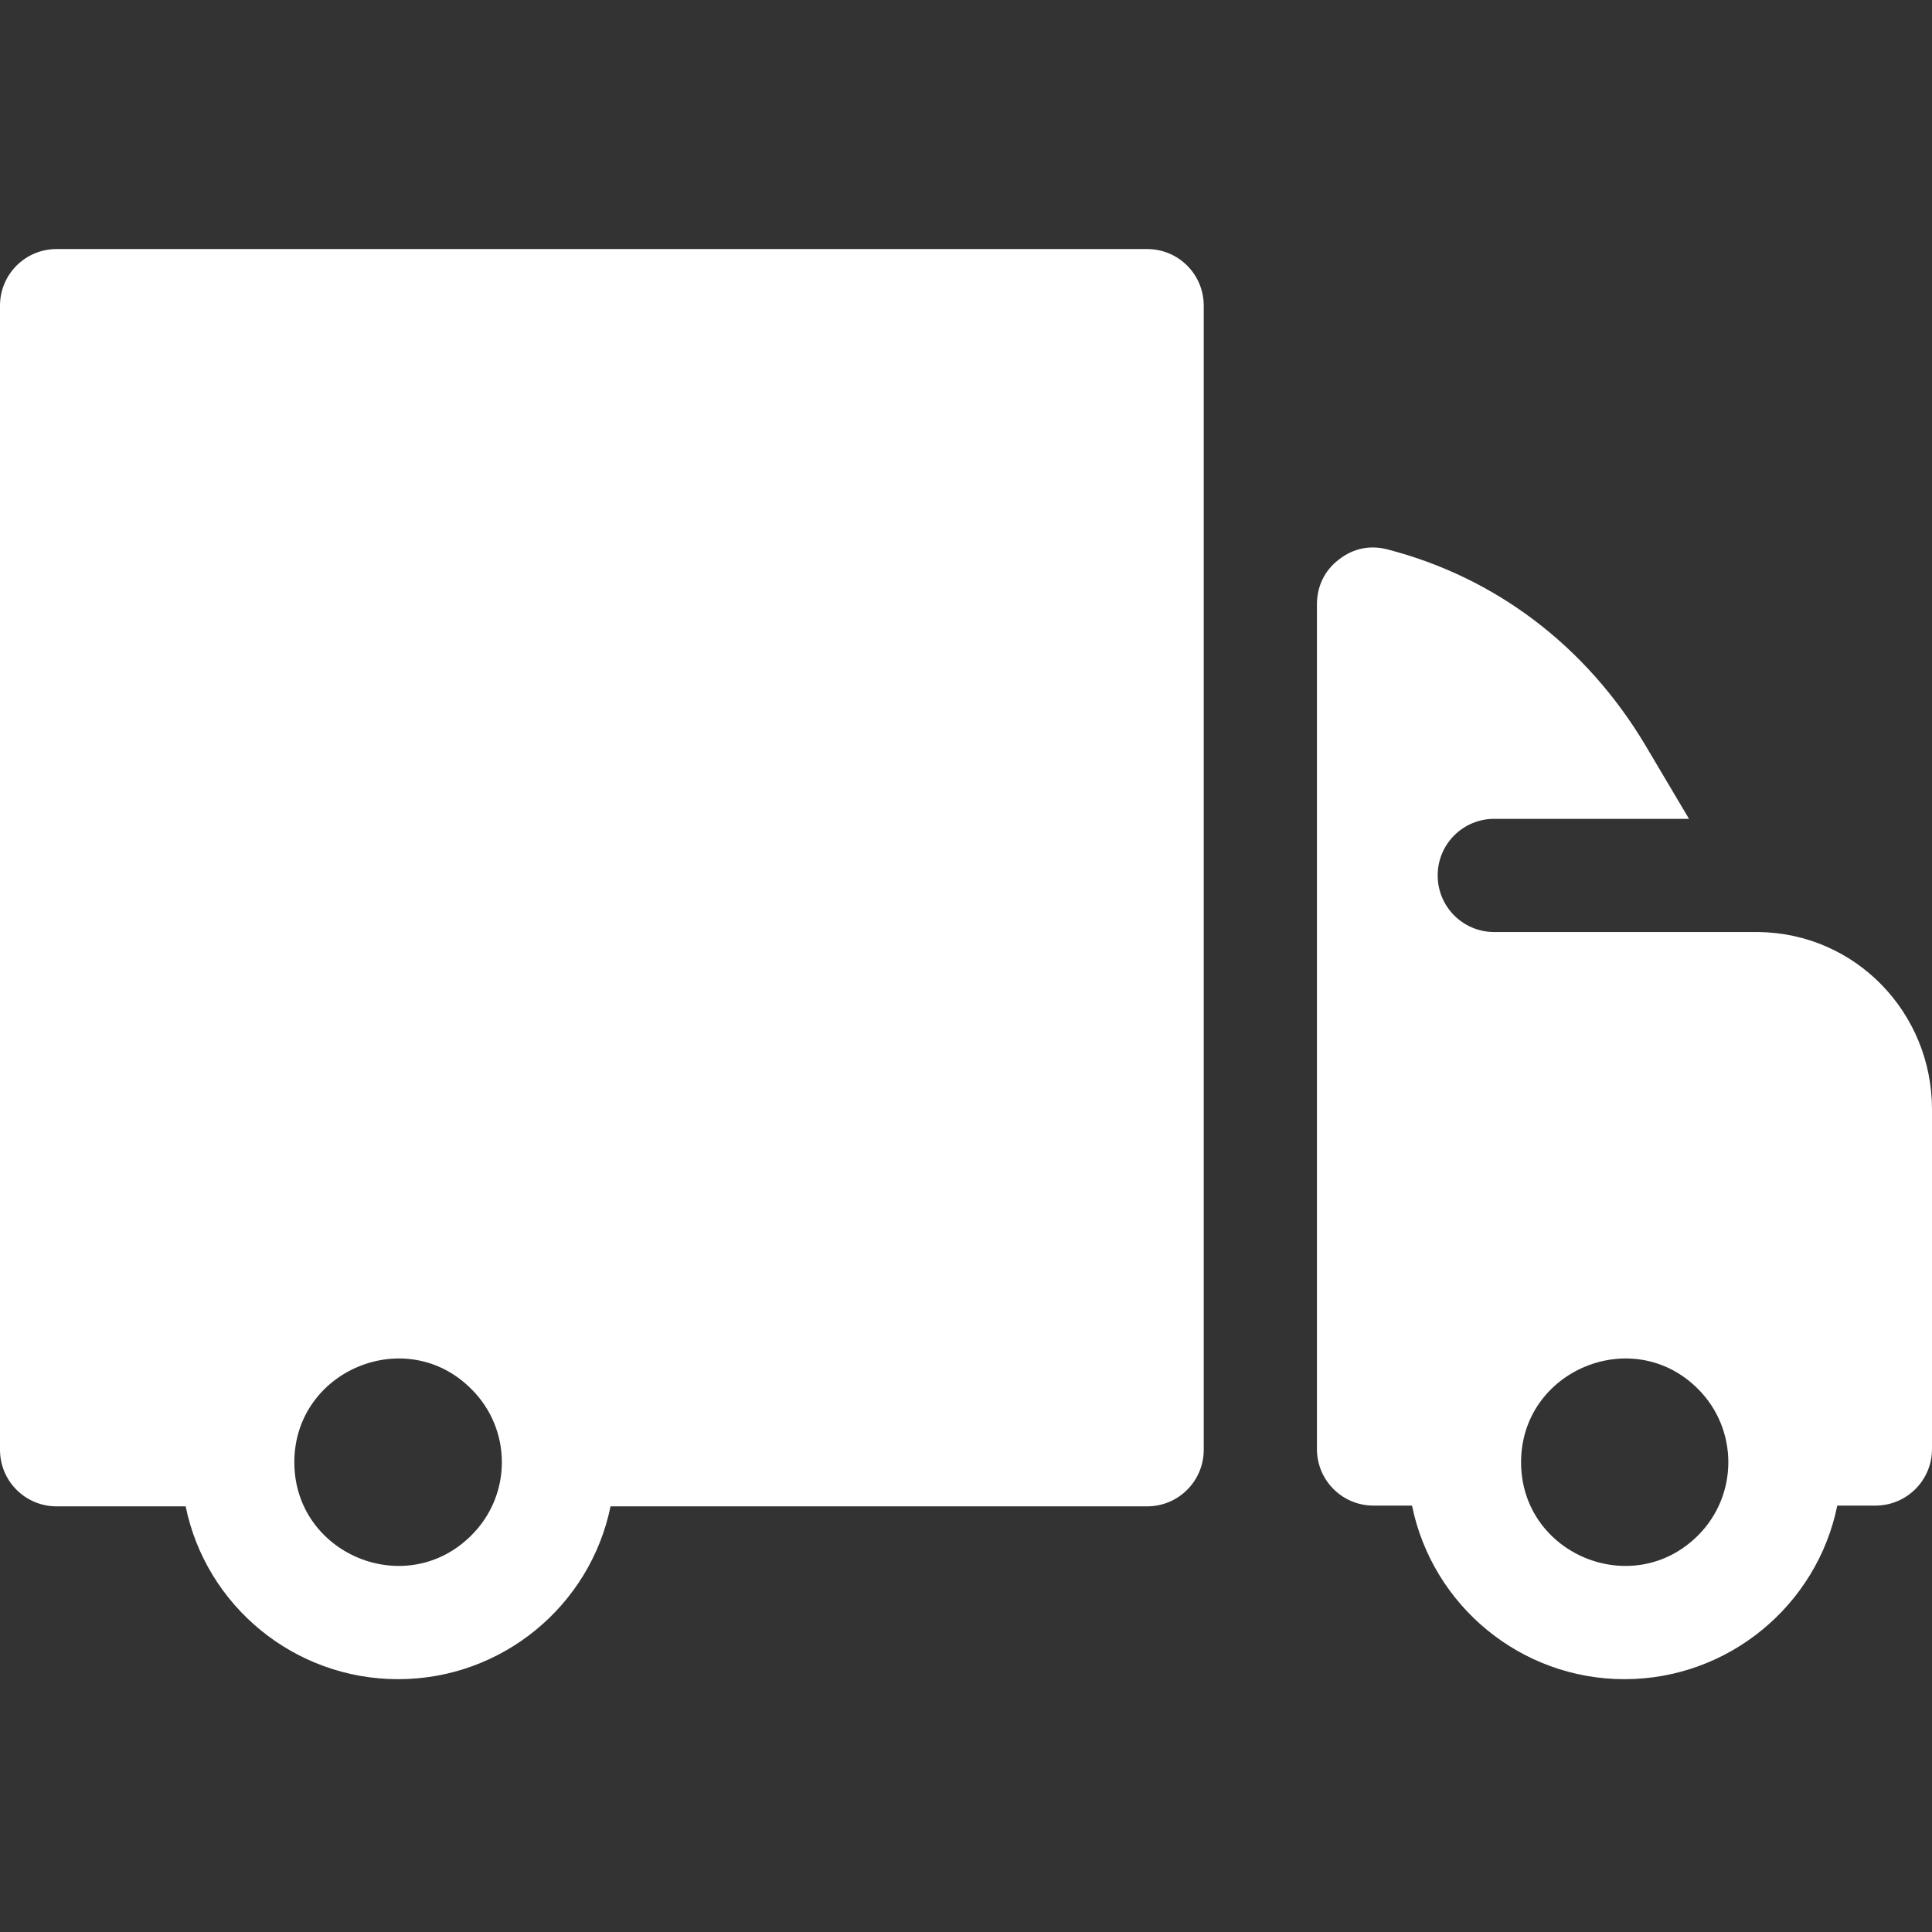
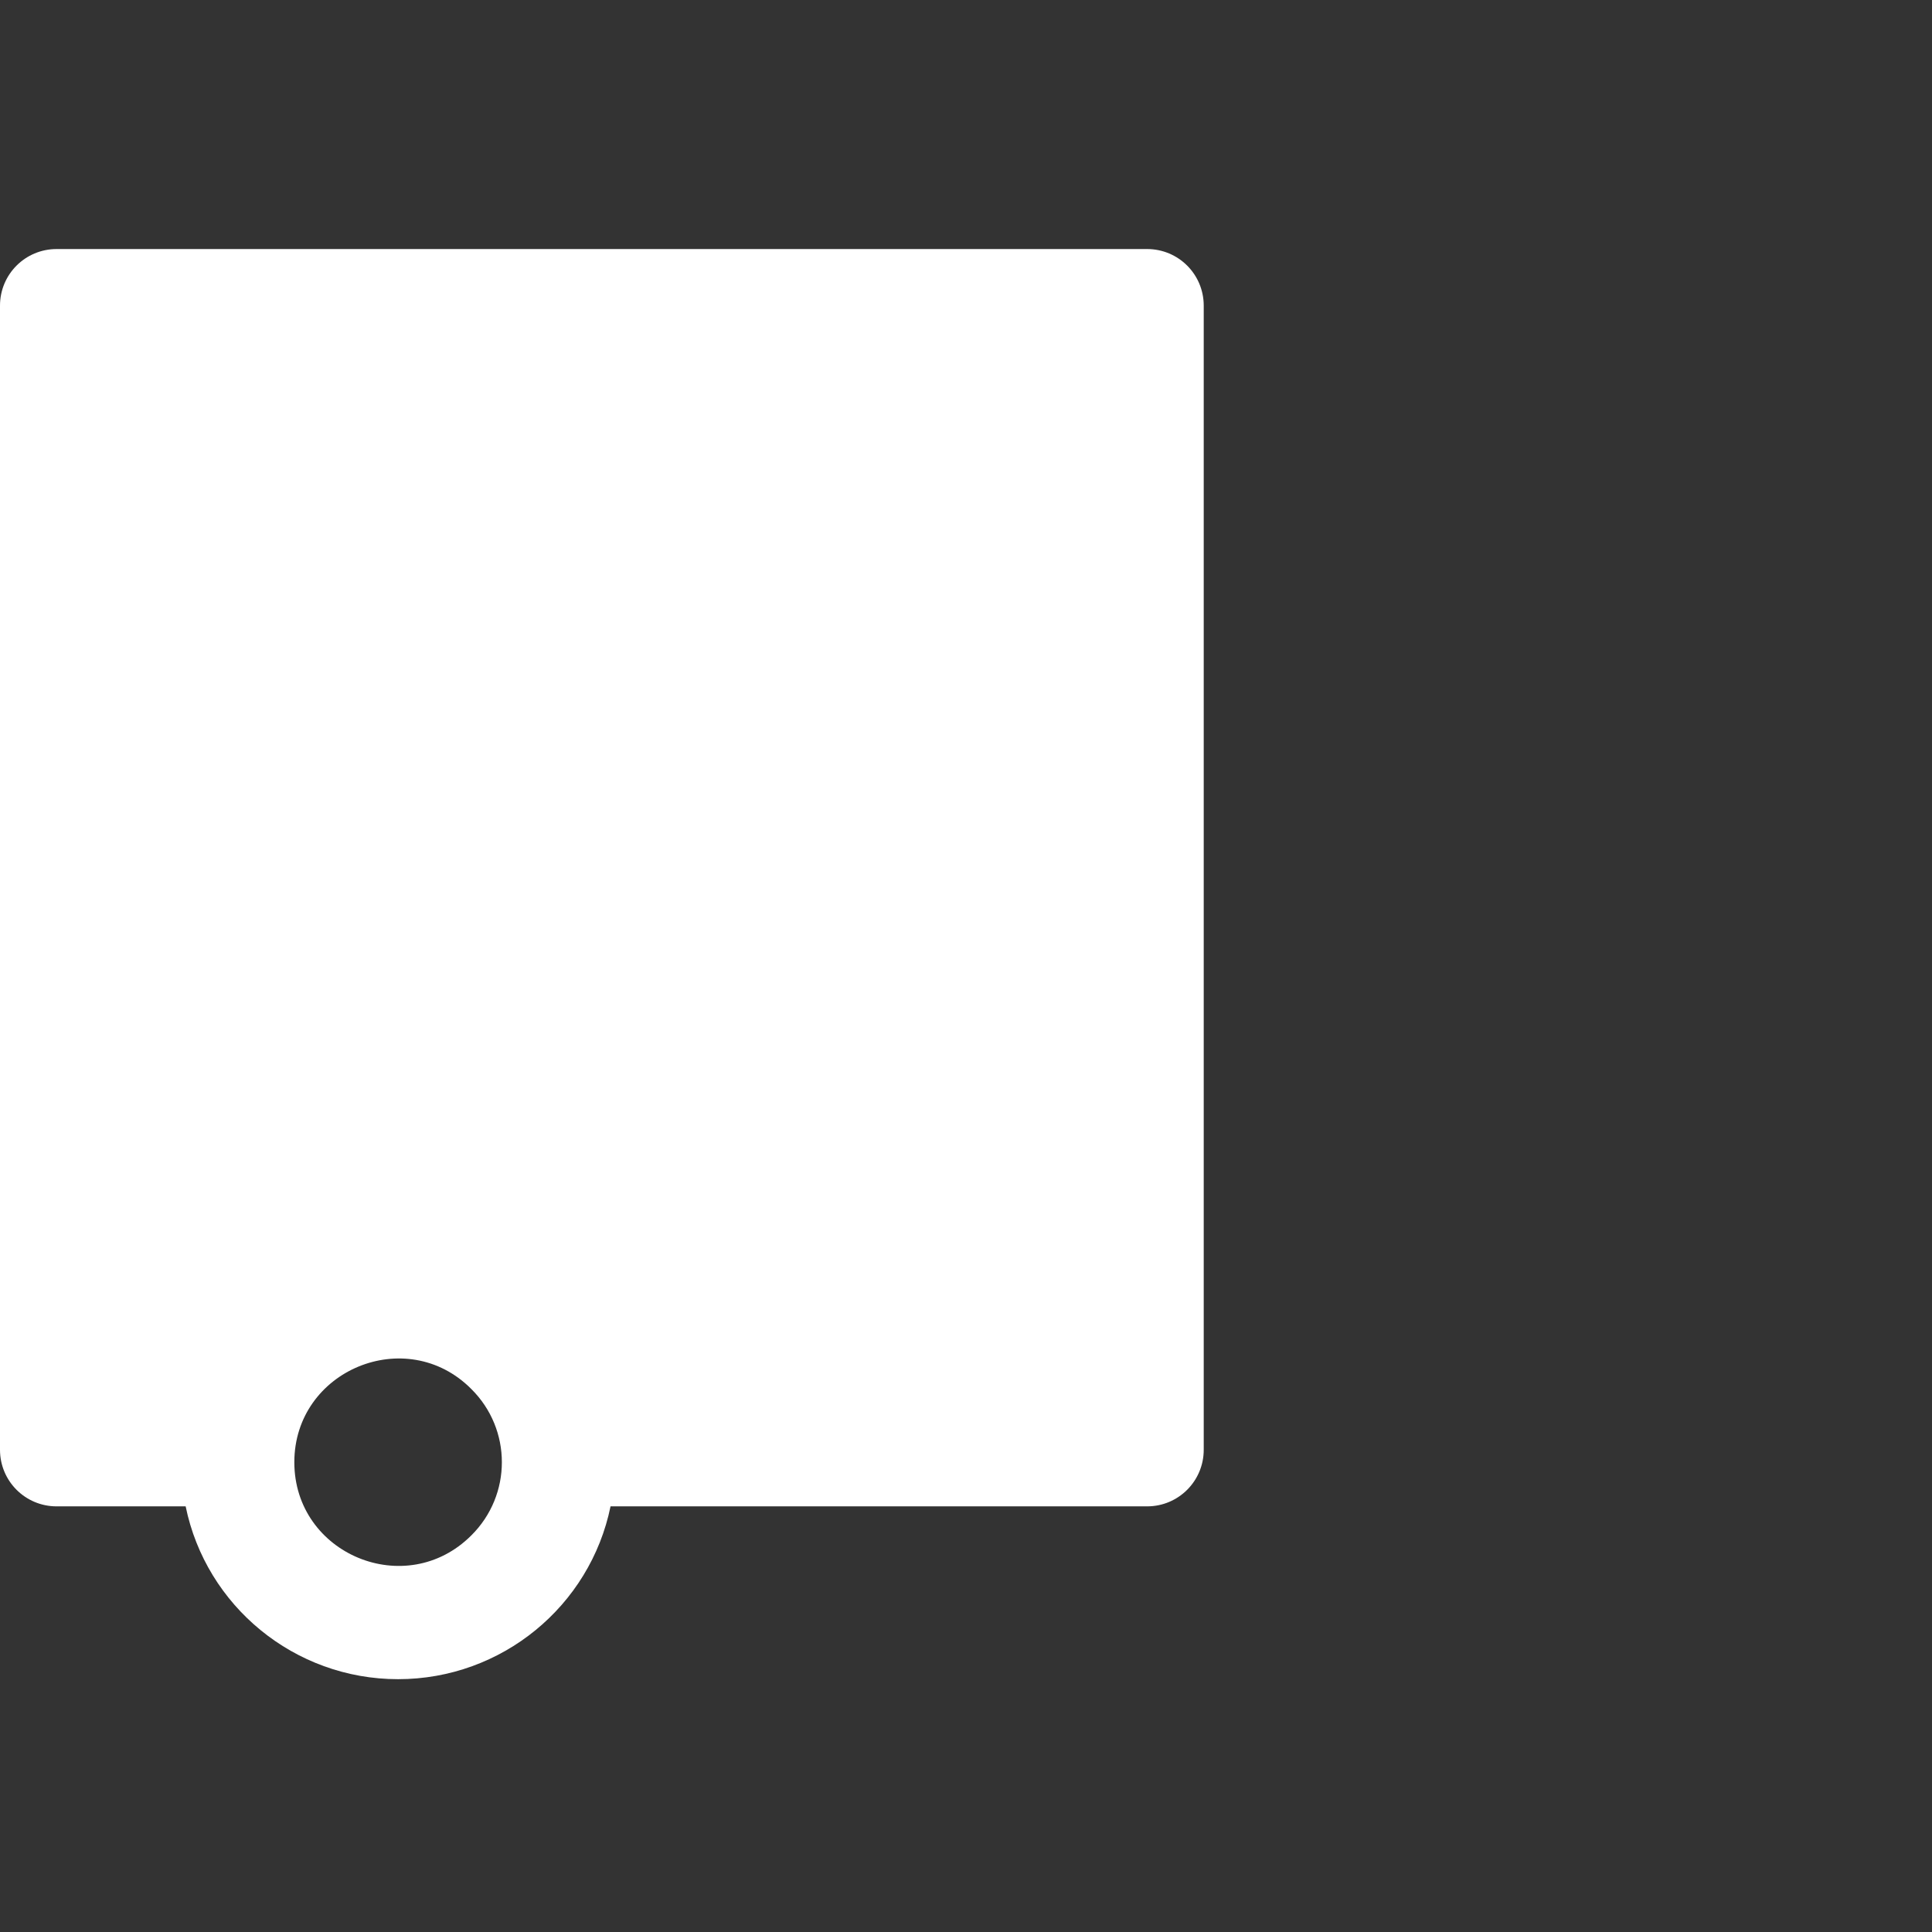
<svg xmlns="http://www.w3.org/2000/svg" version="1.1" id="圖層_1" x="0px" y="0px" viewBox="0 0 512 512" style="enable-background:new 0 0 512 512;" xml:space="preserve">
  <rect x="0" y="0" width="512" height="512" fill="#333333" stroke="none" />
  <style type="text/css">
	.st0{fill:#FFFFFF;}
</style>
  <g>
-     <path class="st0" d="M466,247l-70,0c-8.3,0-15-6.7-15-15s6.7-15,15-15h51.6l-11.5-19.4c-15.7-26.4-39.8-44.6-68.4-52   c-4.6-1.2-9.1-0.3-12.9,2.7c-3.8,2.9-5.8,7.1-5.8,11.9V384c0,8.3,6.7,15,15,15h10.2c5.4,26.5,28.8,46,56.3,46s51-19.5,56.4-46H497   c8.3,0,15-6.7,15-15v-90C512,268.3,491.7,247.3,466,247z M450,406.9c-17.3,17.3-46.9,5-46.9-19.4c0-24.4,29.7-36.7,46.9-19.4   C460.7,378.8,460.7,396.2,450,406.9z" />
    <path class="st0" d="M304,66H15C6.7,66,0,72.7,0,81v303.2c0,8.3,6.7,15,15,15h34.2C54.6,425.6,78,445,105.5,445   s50.9-19.4,56.3-45.8H304c8.3,0,15-6.7,15-15V81C319,72.7,312.3,66,304,66z M124.9,406.9c-17.3,17.3-46.9,5-46.9-19.4   s29.7-36.7,46.9-19.4C135.7,378.8,135.7,396.2,124.9,406.9z" />
  </g>
</svg>